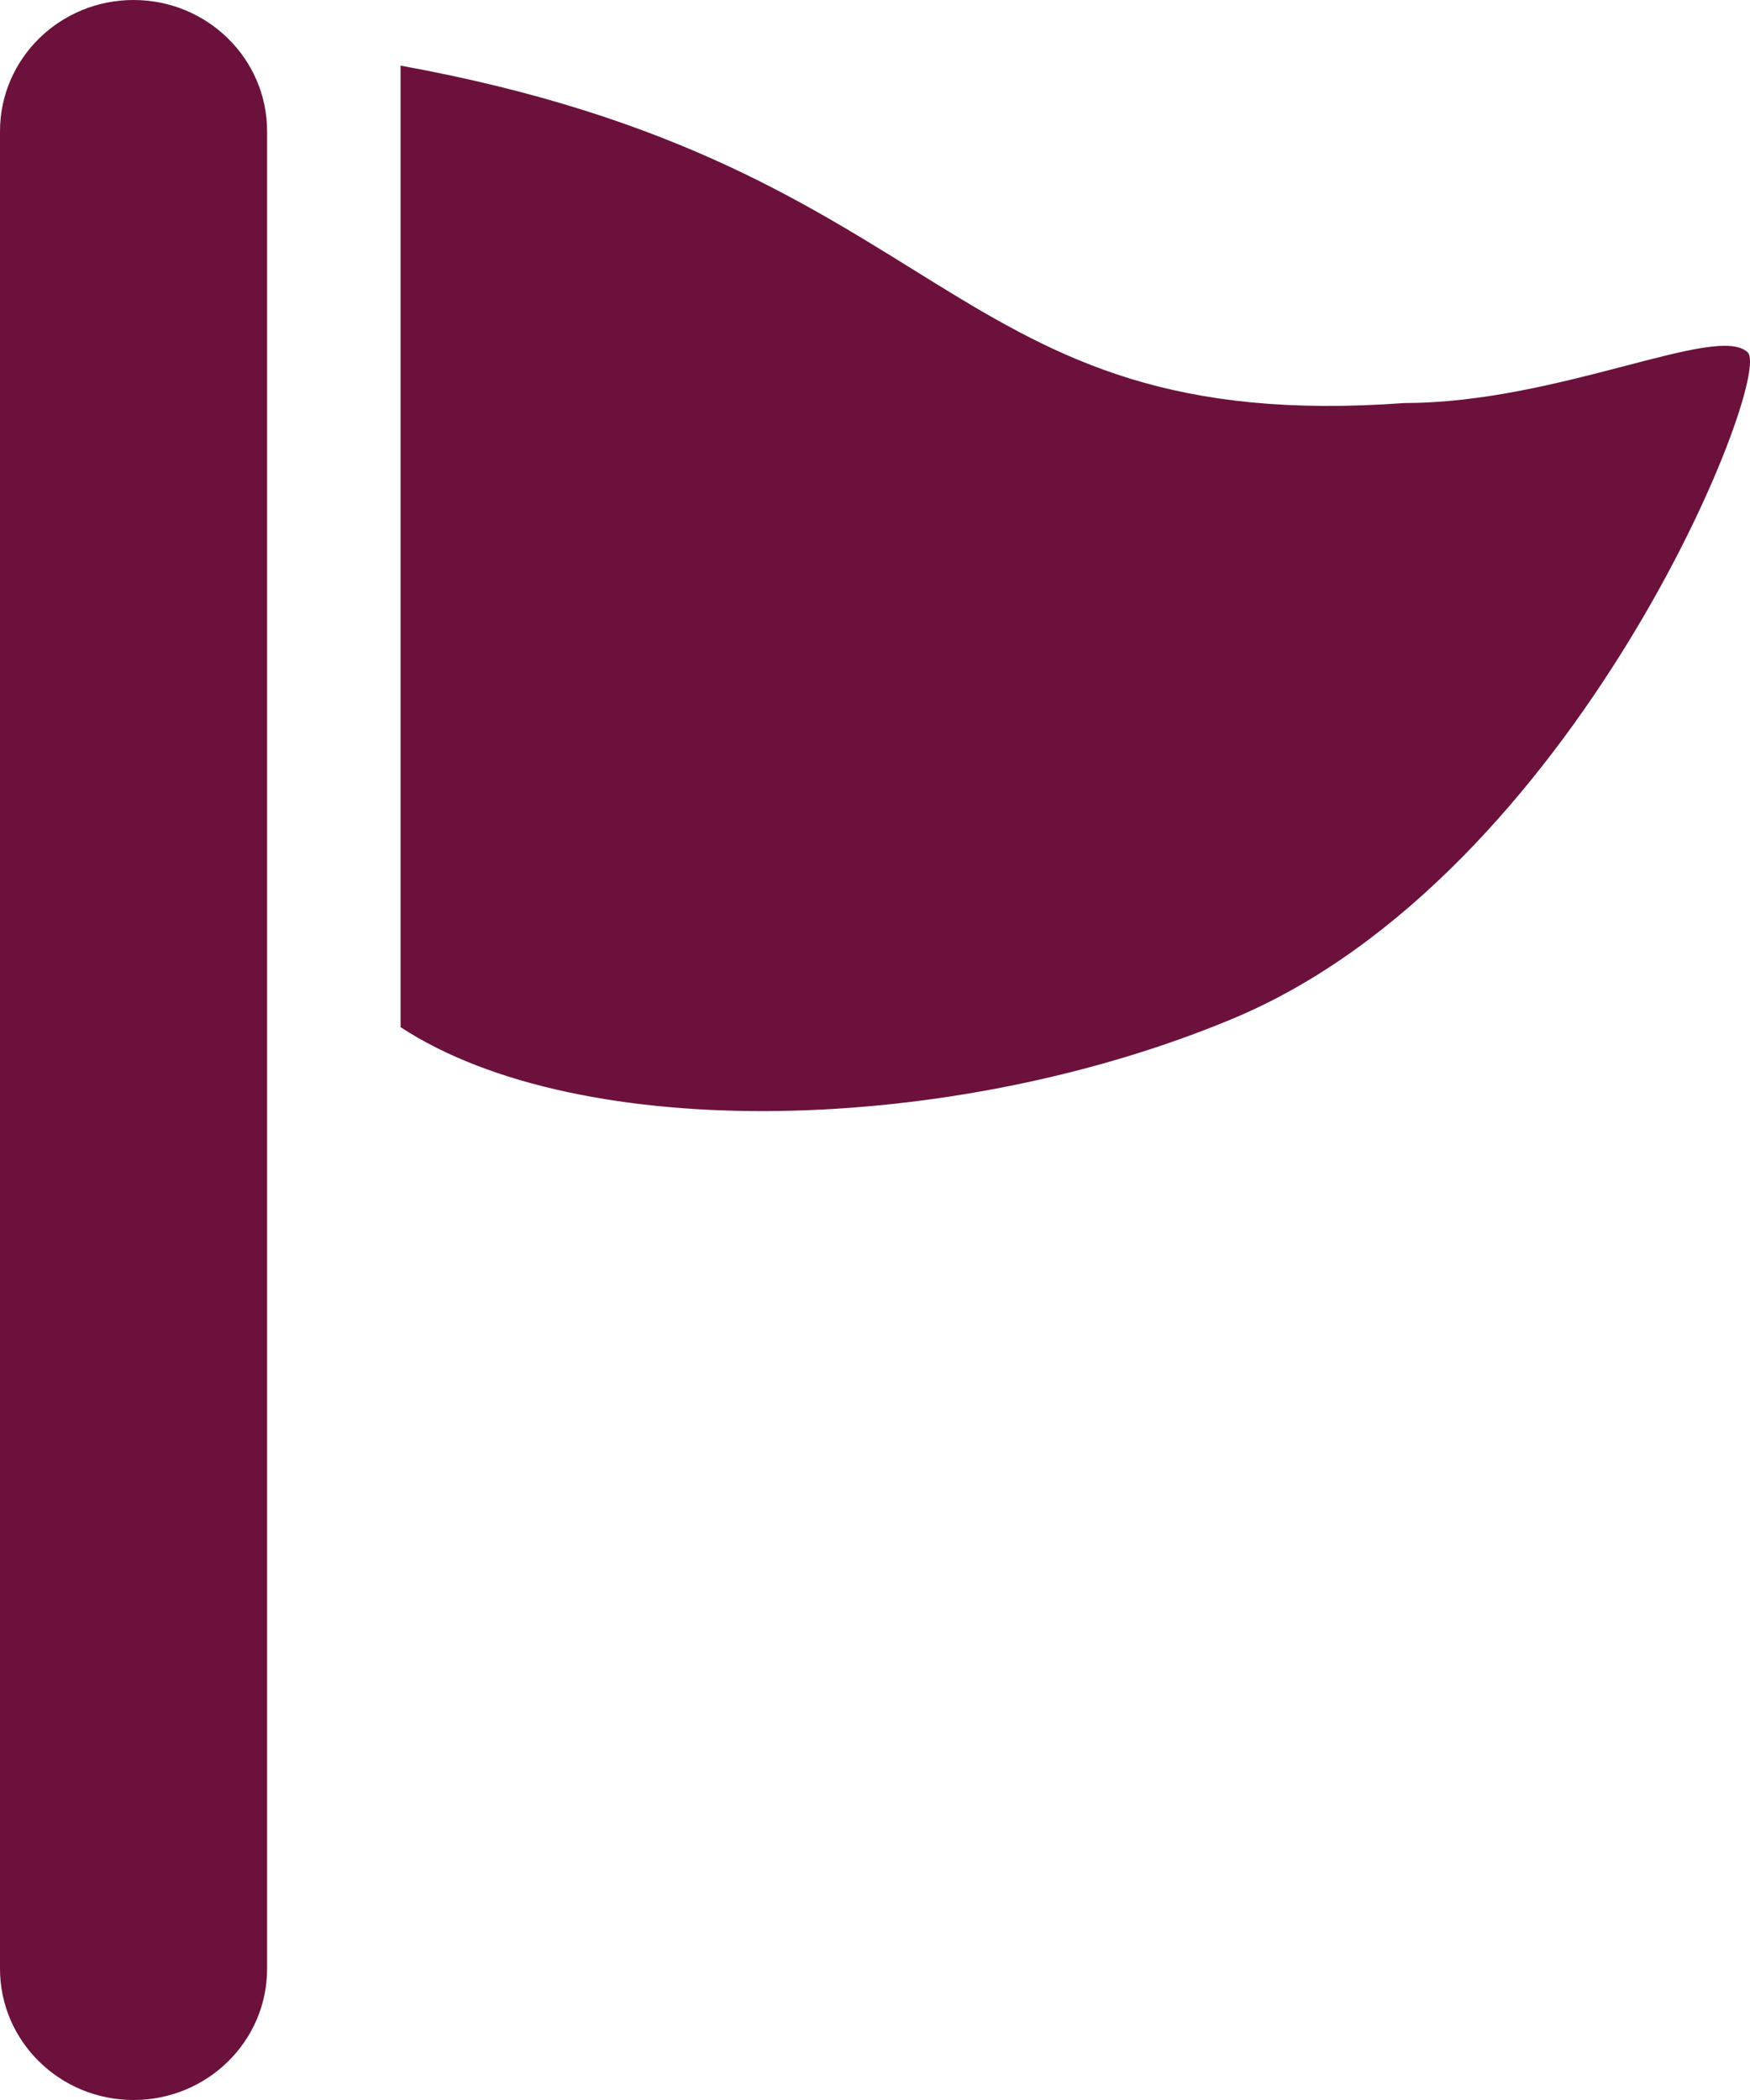
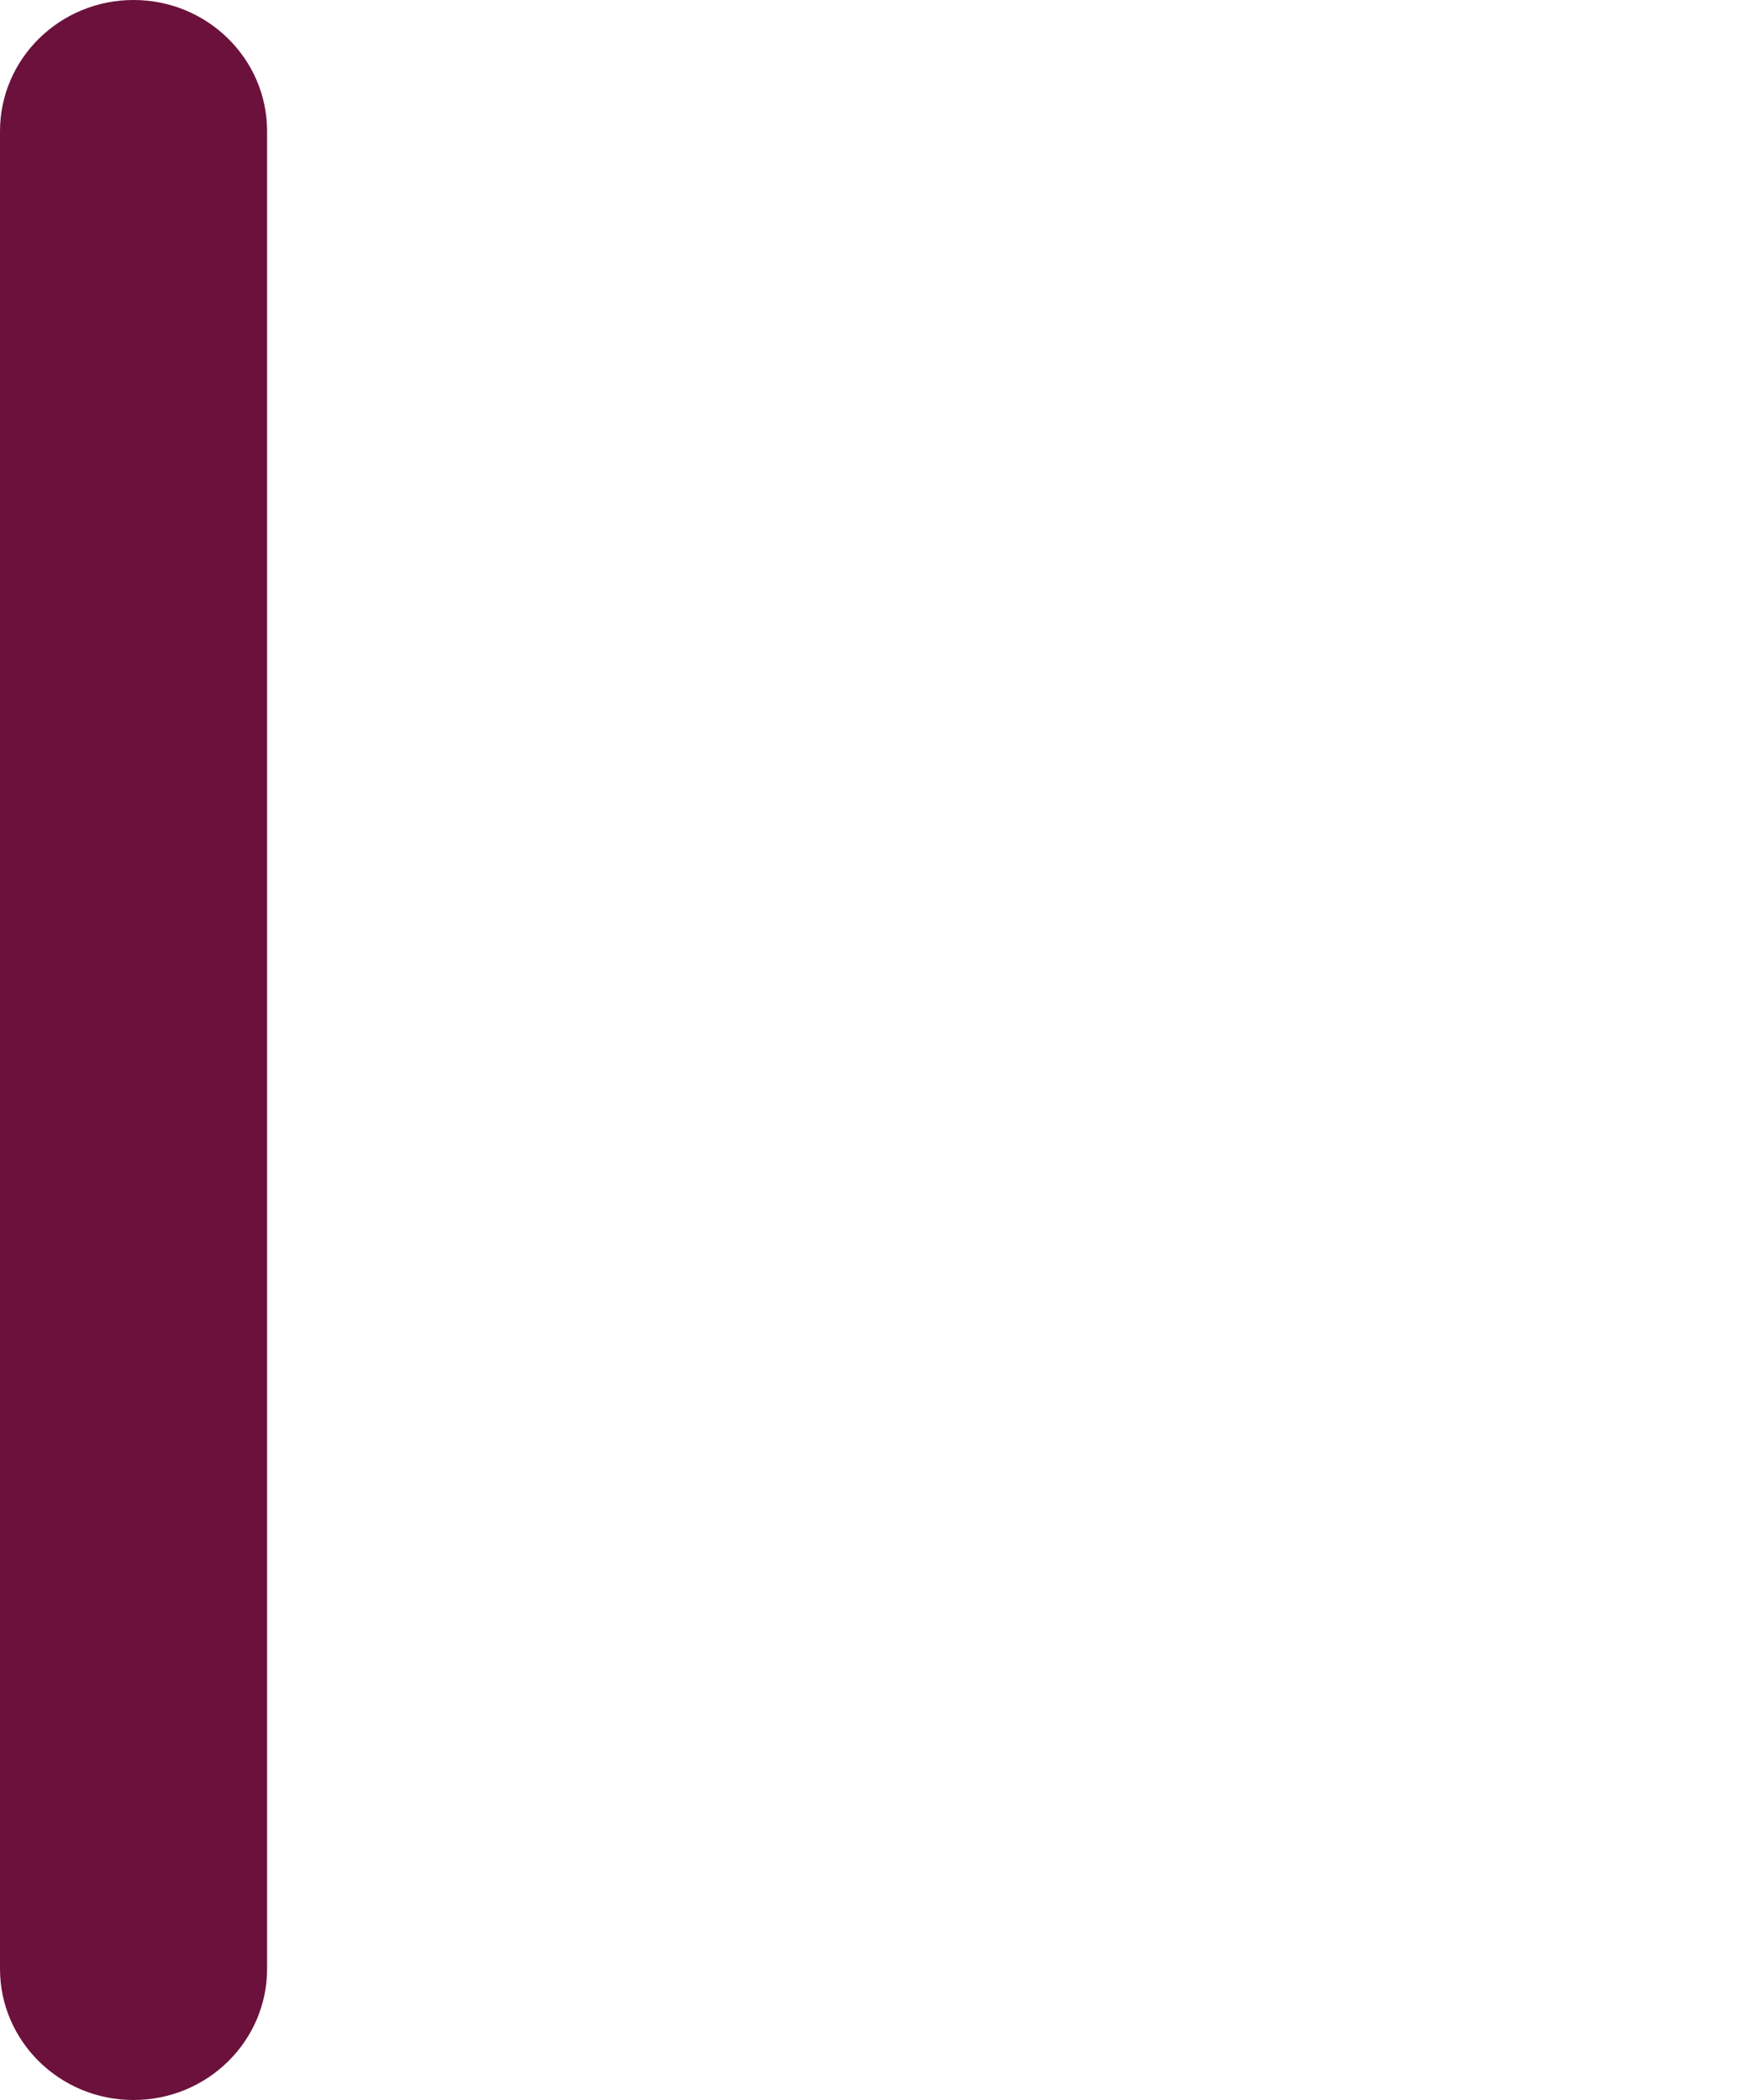
<svg xmlns="http://www.w3.org/2000/svg" width="40" height="48" viewBox="0 0 40 48" fill="none">
-   <path d="M9.156 1.5C21.905 3.814 21.513 9.984 32.104 9.212C35.635 9.212 39.256 7.374 39.949 8.056C40.538 8.634 36.027 20.007 28.18 23.283C21.784 25.955 13.274 26.174 9.156 23.478V1.5Z" fill="#6B113C" />
  <path d="M3.052 48C1.367 48 0 46.657 0 45V3C0 1.343 1.367 0 3.052 0C4.738 0 6.105 1.343 6.105 3V45C6.105 46.657 4.738 48 3.052 48Z" fill="#6B113C" />
</svg>